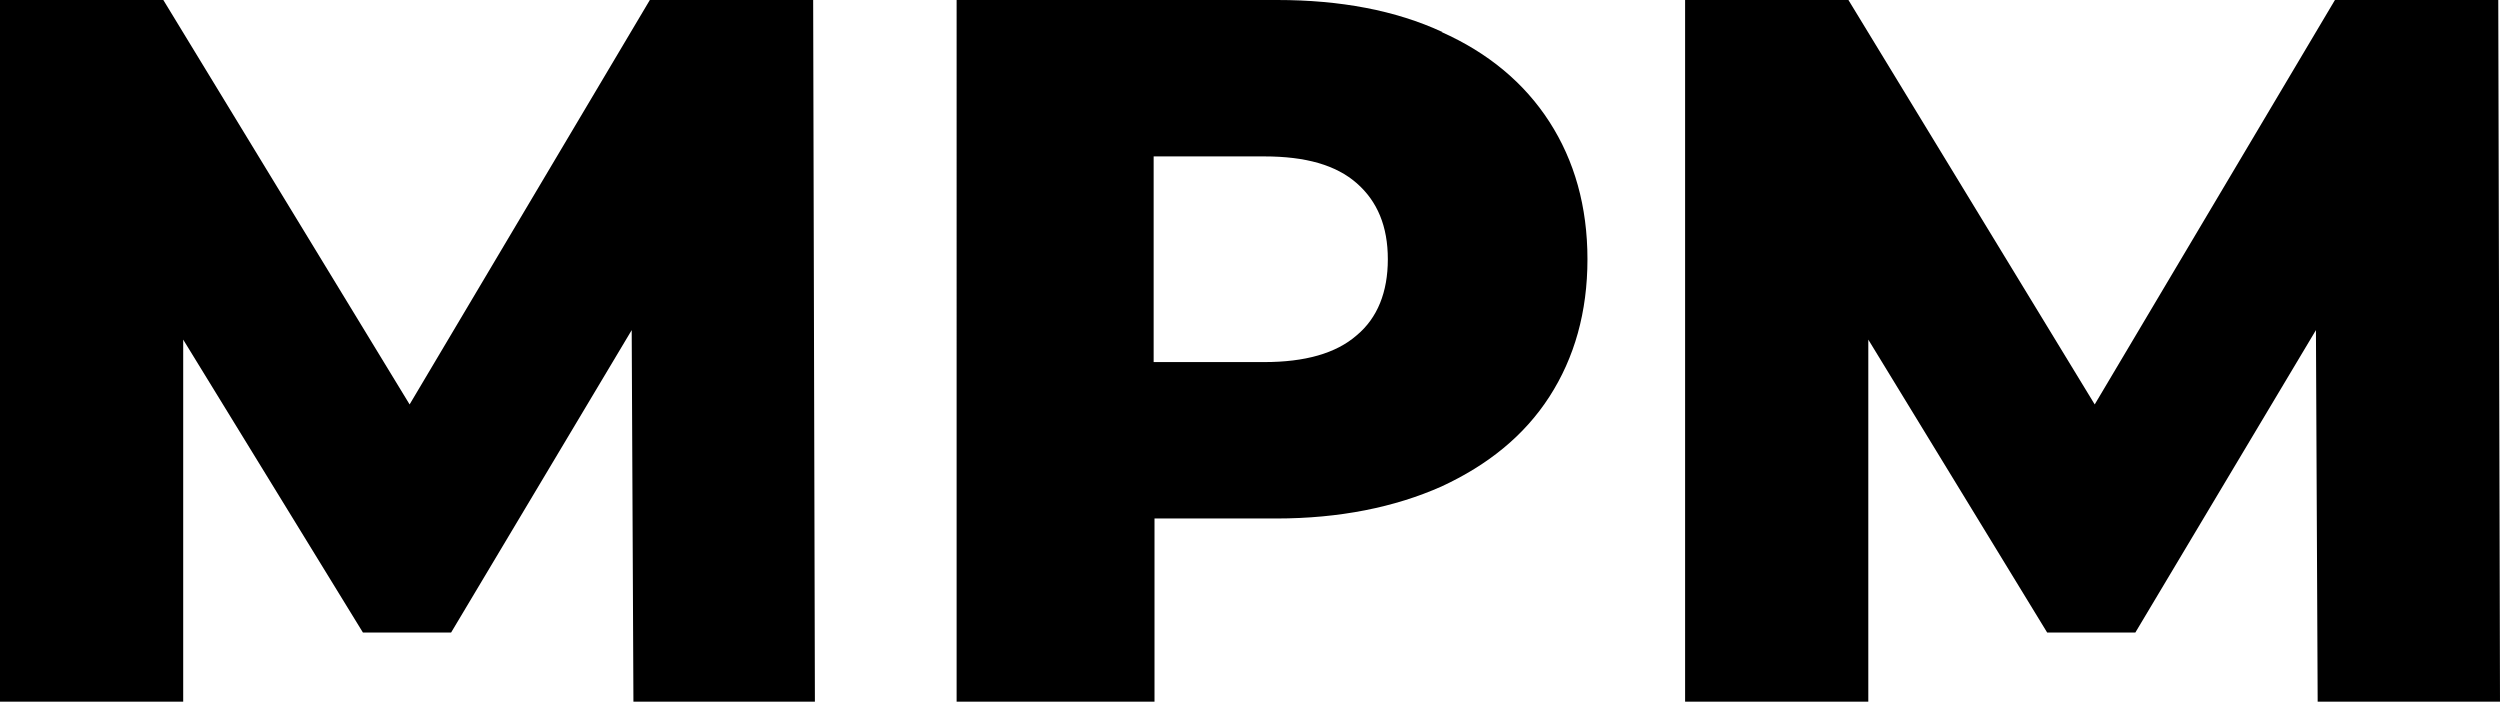
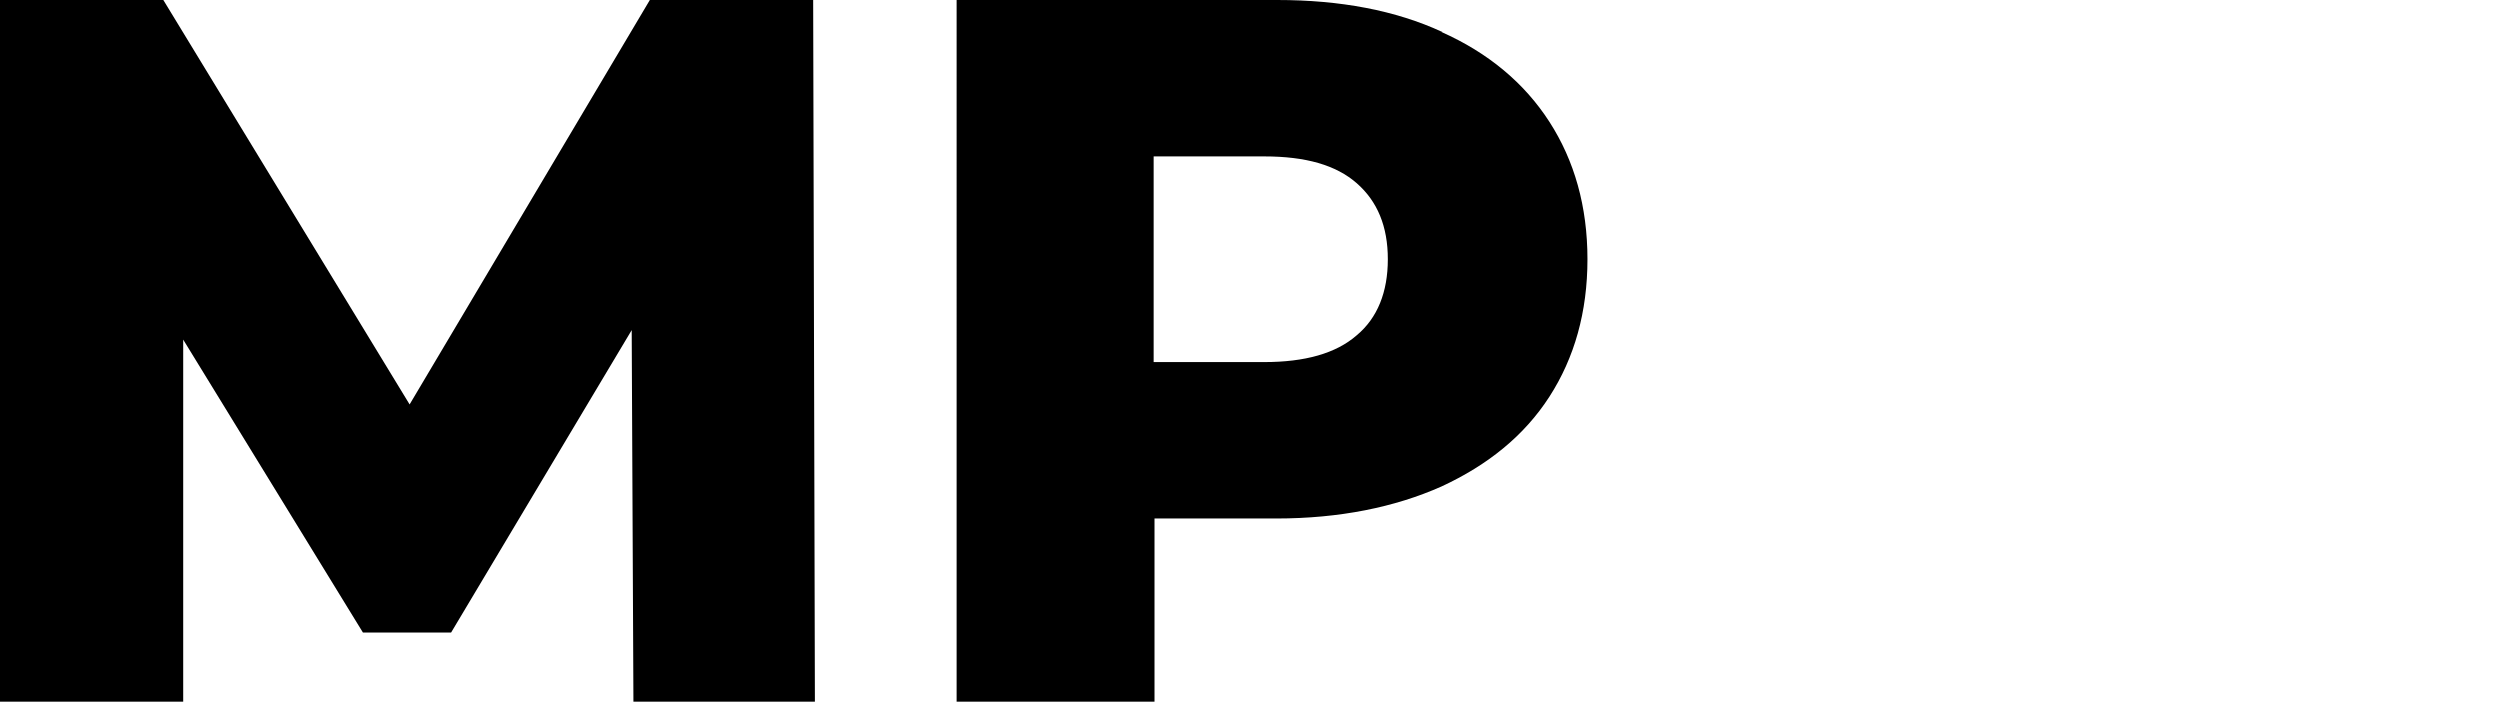
<svg xmlns="http://www.w3.org/2000/svg" id="Layer_1" version="1.1" viewBox="0 0 28.93 8.12">
  <path d="M7.33,8.12l-.02-4.3-2.09,3.5h-1.02l-2.08-3.39v4.19H0V0h1.89l2.85,4.68L7.52,0h1.89l.02,8.12h-2.11Z" />
  <path d="M16.68.37c.54.24.96.59,1.25,1.04.29.45.44.98.44,1.59s-.15,1.14-.44,1.59c-.29.45-.71.79-1.25,1.04-.54.24-1.18.37-1.91.37h-1.41v2.12h-2.29V0h3.71c.73,0,1.37.12,1.91.37ZM15.7,3.88c.24-.2.36-.5.36-.88s-.12-.67-.36-.88-.59-.31-1.07-.31h-1.28v2.38h1.28c.47,0,.83-.1,1.07-.31Z" />
-   <path d="M26.82,8.12l-.02-4.3-2.09,3.5h-1.02l-2.07-3.39v4.19h-2.12V0h1.89l2.85,4.68,2.78-4.68h1.89l.02,8.12h-2.11Z" />
</svg>